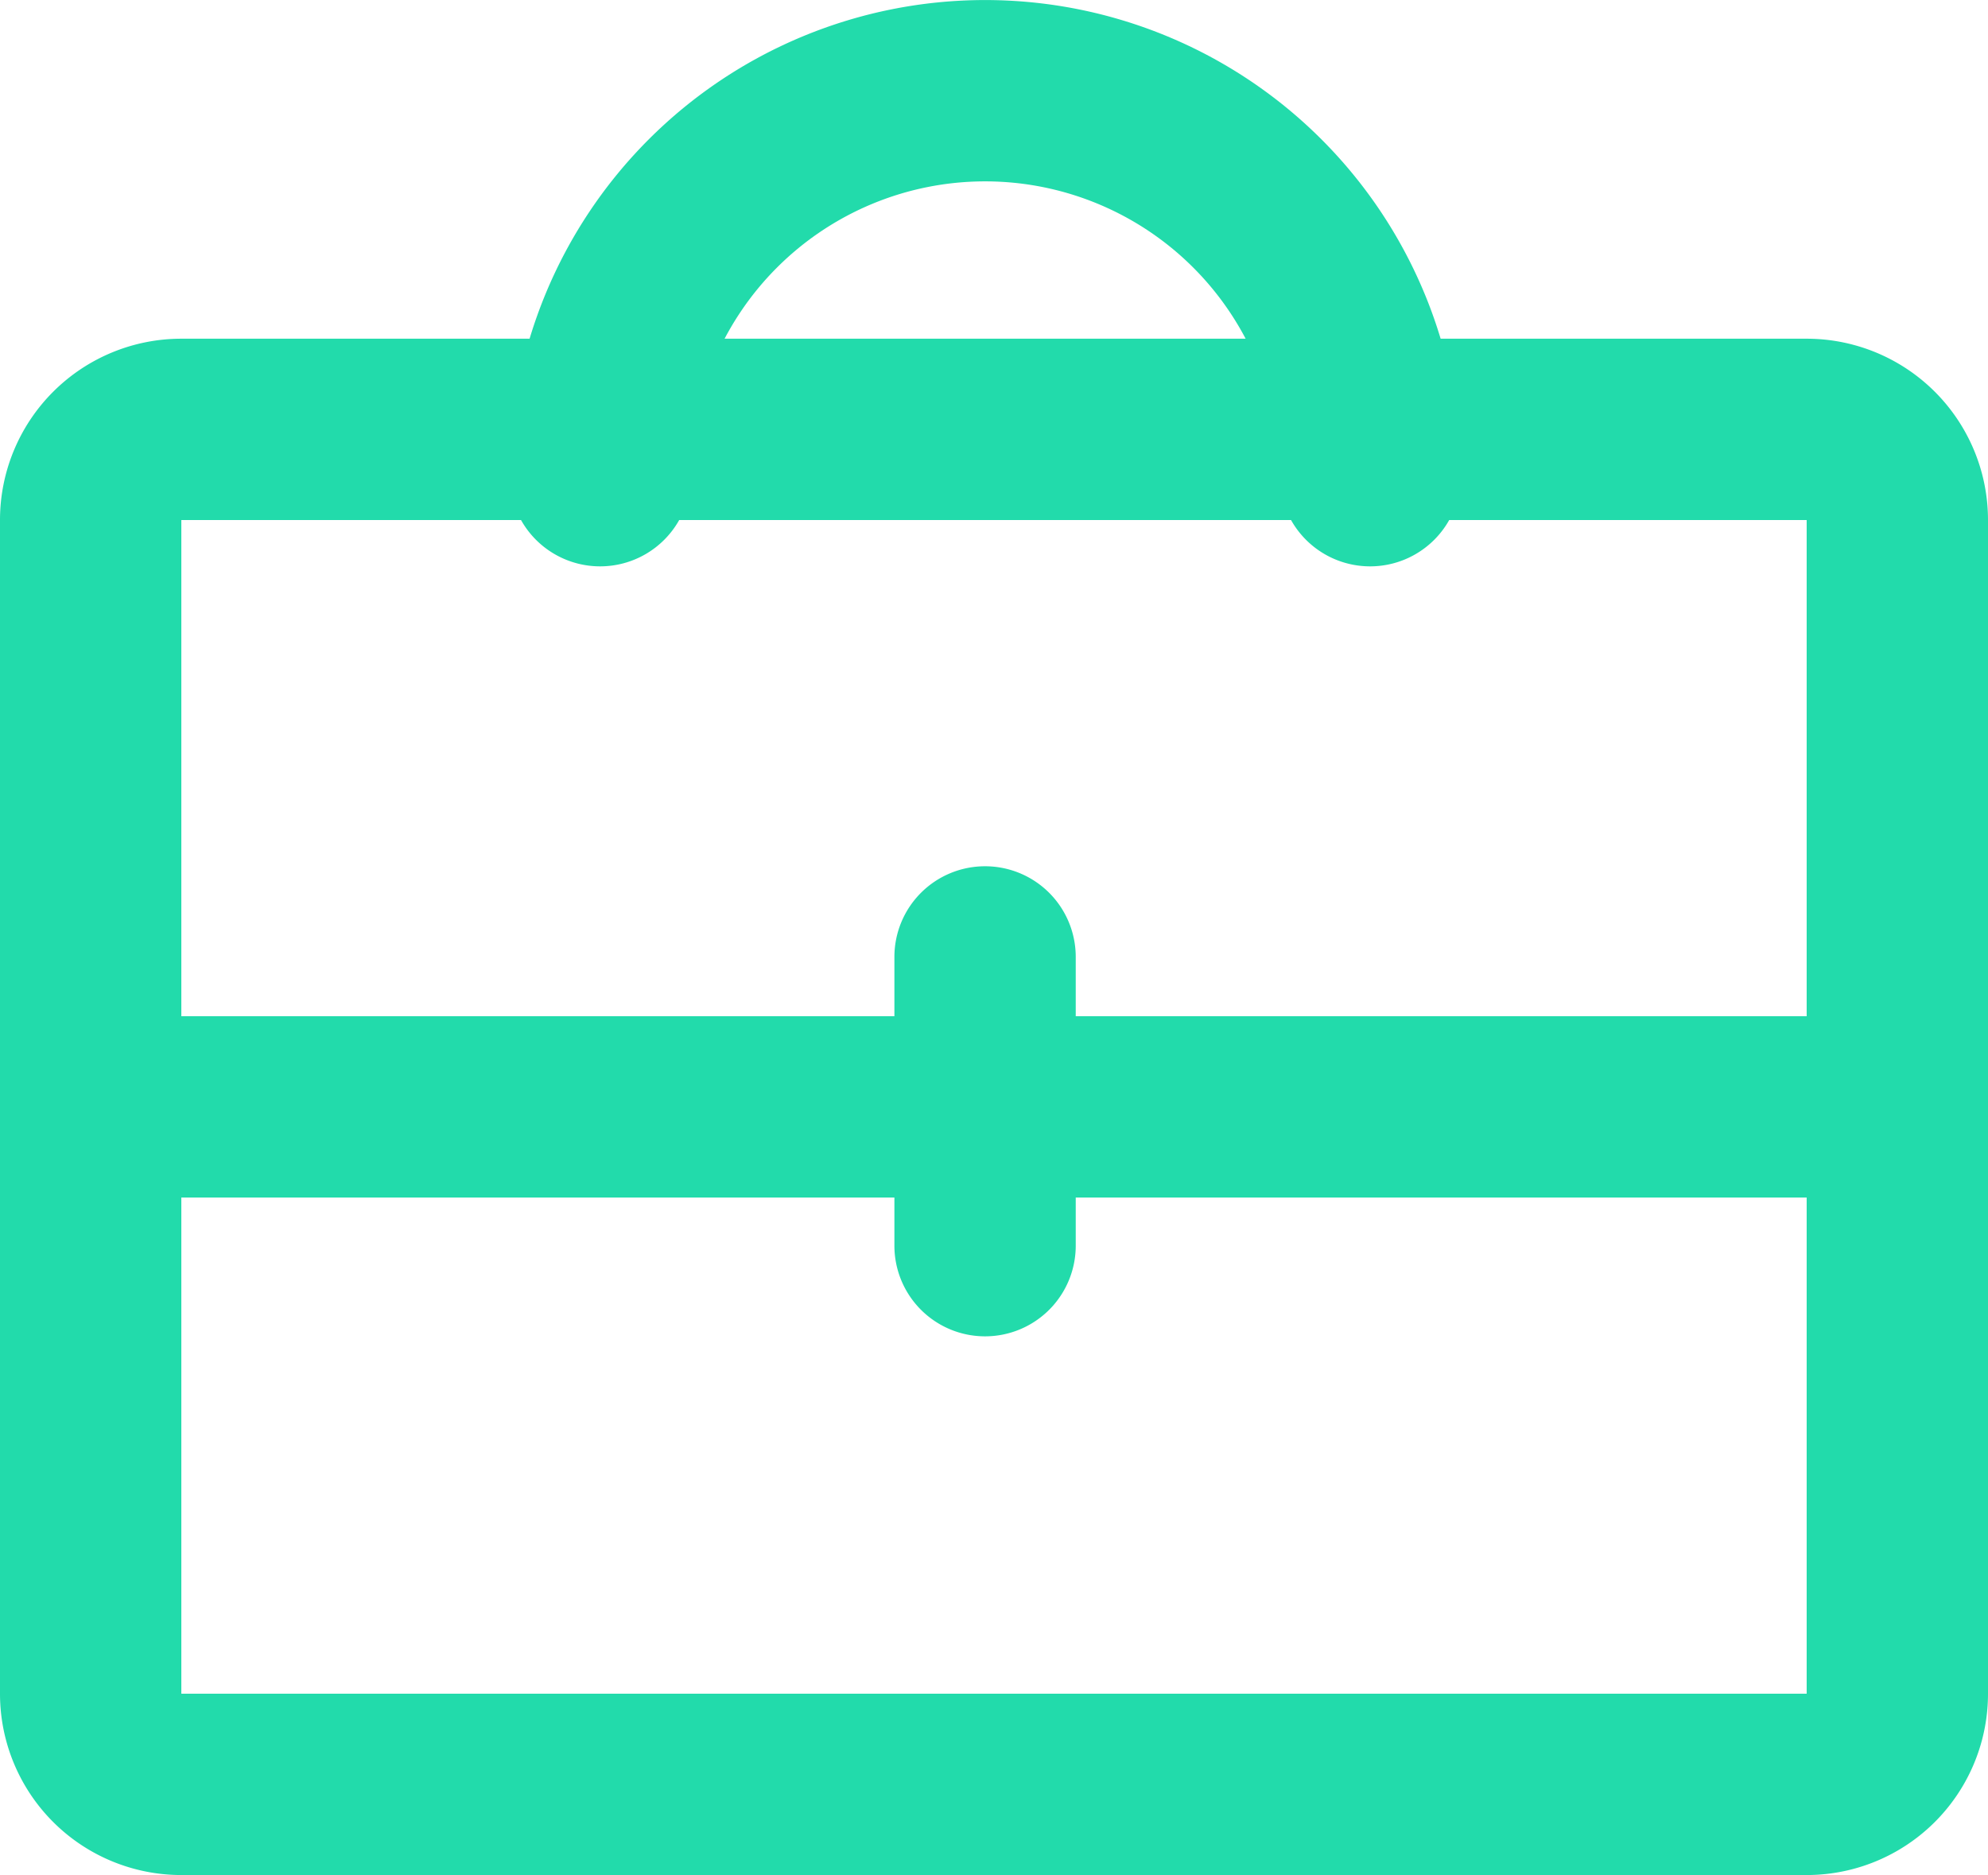
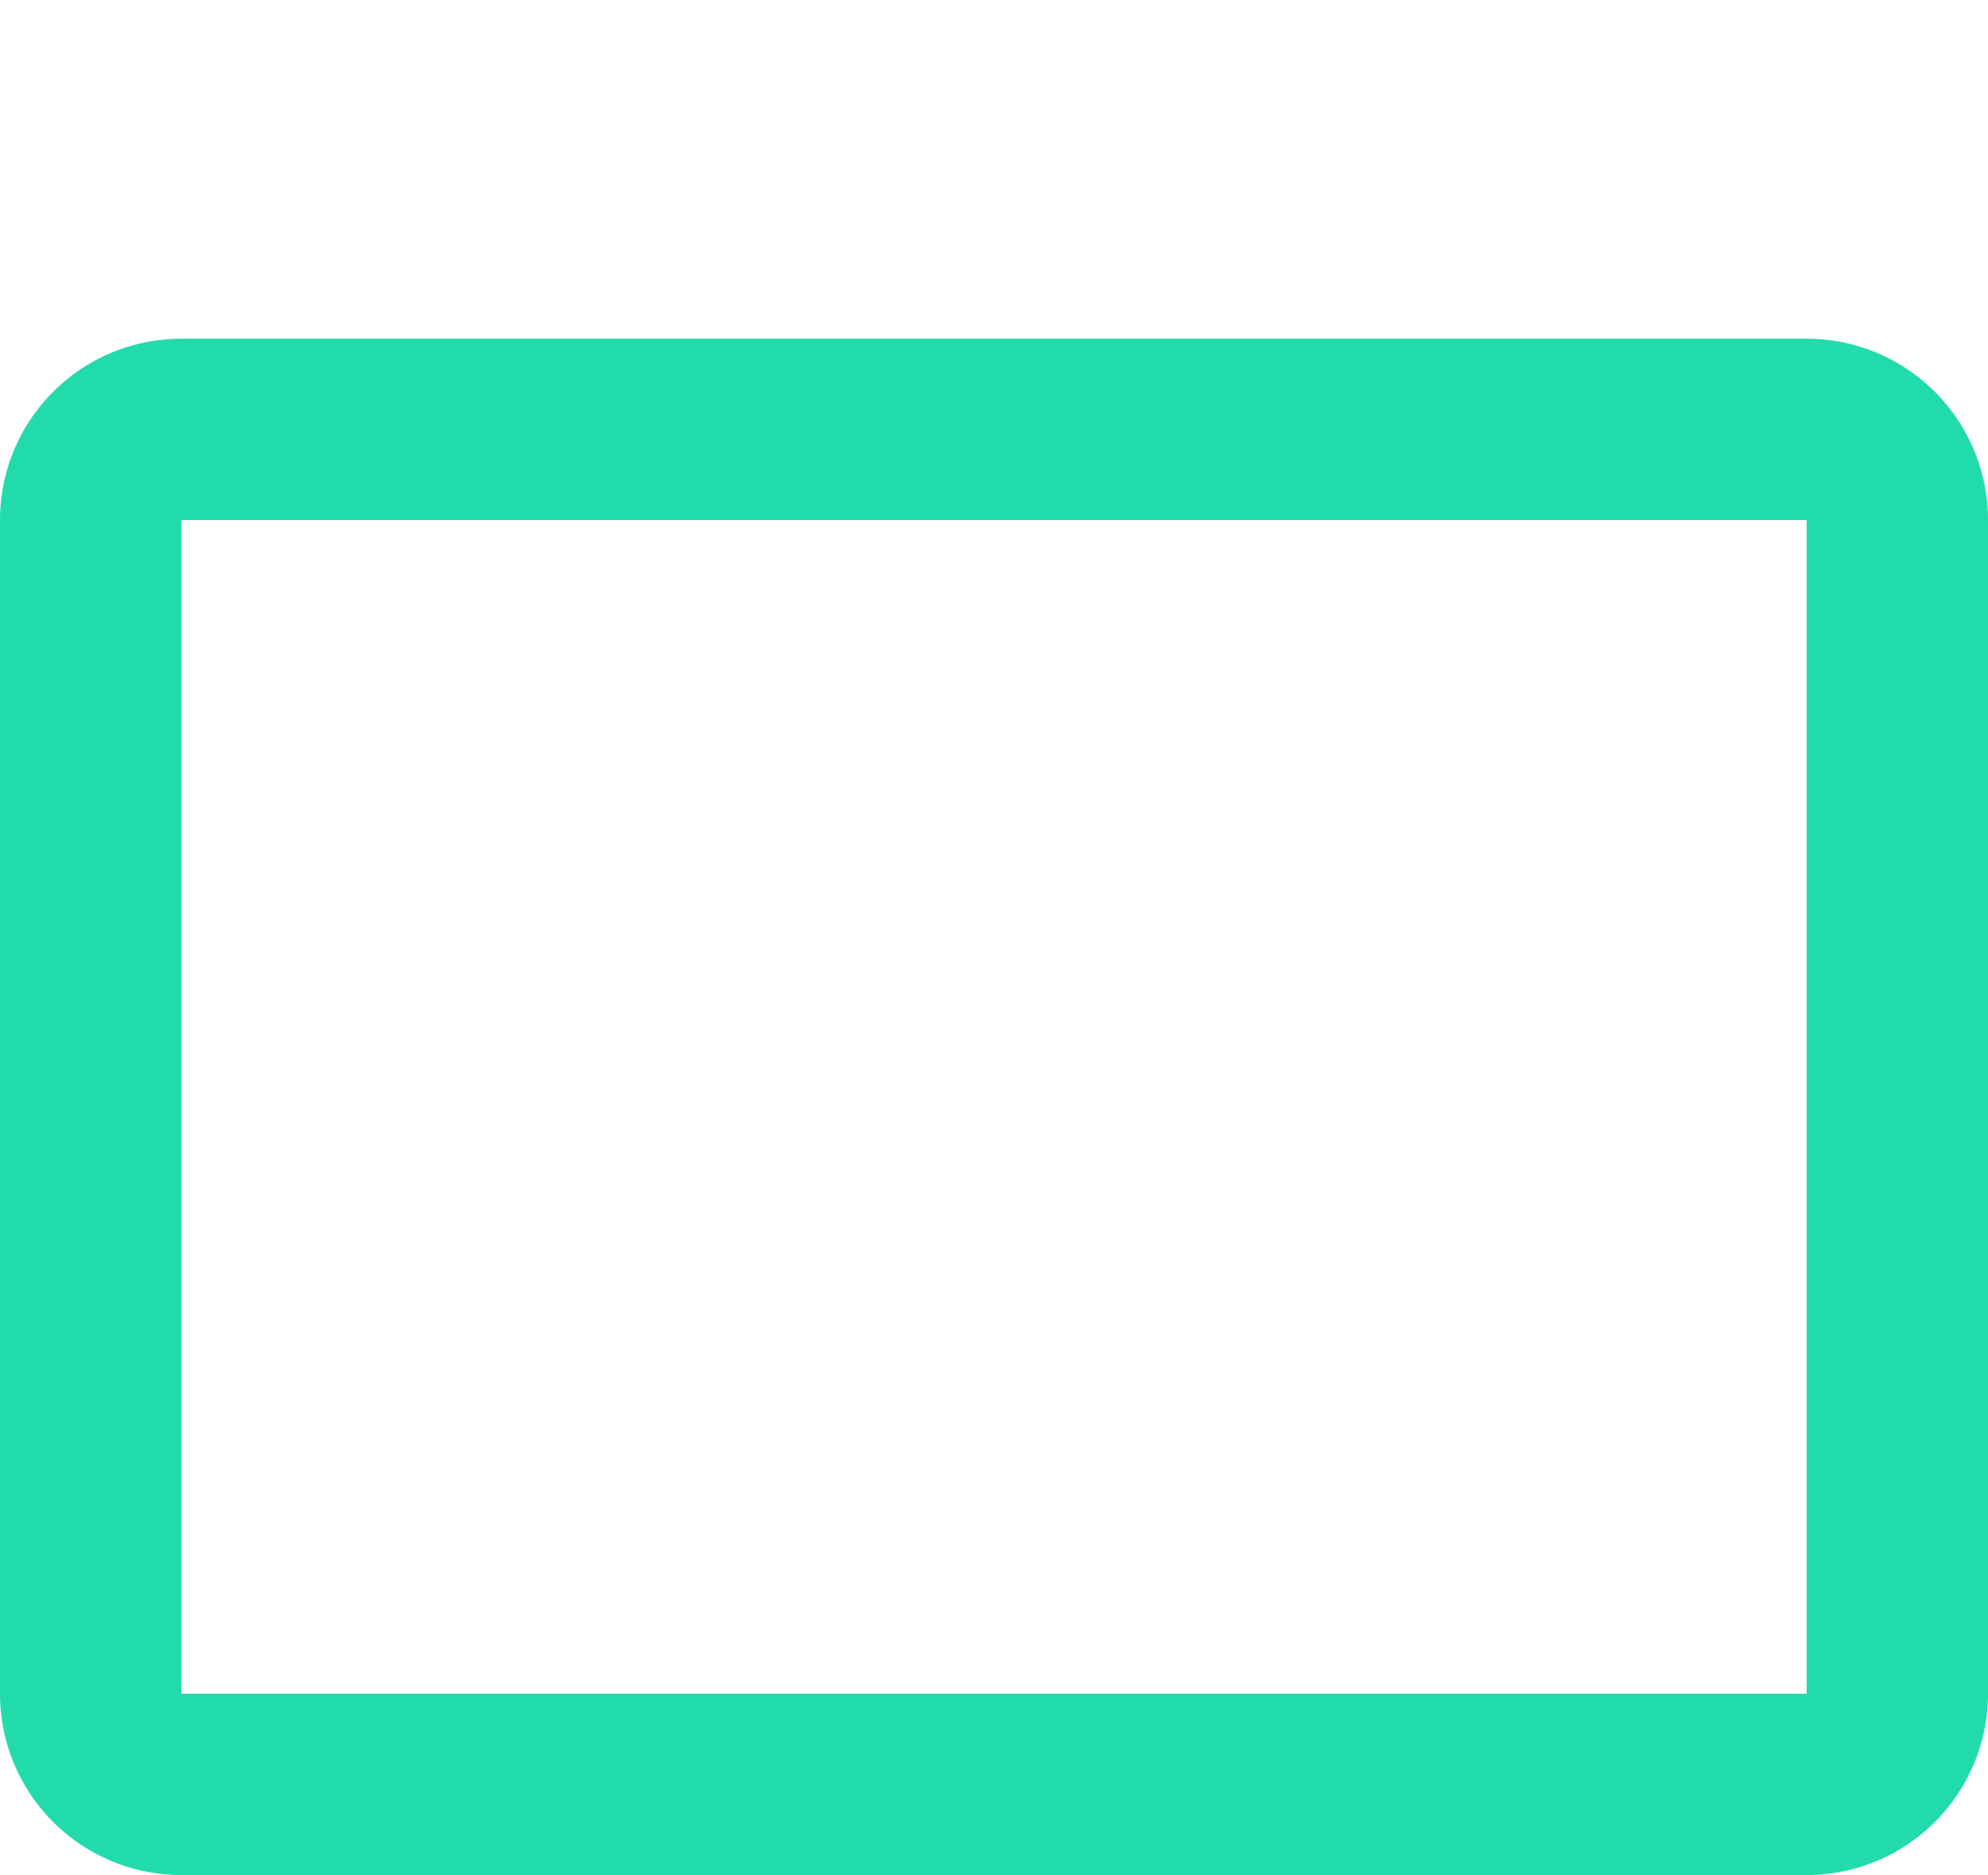
<svg xmlns="http://www.w3.org/2000/svg" width="21.927" height="20.682" viewBox="0 0 21.927 20.682">
  <g transform="translate(1 1)">
    <path d="M1-1H18.927a2,2,0,0,1,2,2V13.946a2,2,0,0,1-2,2H1a2,2,0,0,1-2-2V1A2,2,0,0,1,1-1ZM18.927,13.946V1H1V13.946Z" transform="translate(0 3.736)" fill="#22dbab" />
-     <path d="M19.927,1H0A1,1,0,0,1-1,0,1,1,0,0,1,0-1H19.927a1,1,0,0,1,1,1A1,1,0,0,1,19.927,1Z" transform="translate(0 11.209)" fill="#22dbab" />
-     <path d="M0,4.185a1,1,0,0,1-1-1V0A1,1,0,0,1,0-1,1,1,0,0,1,1,0V3.185A1,1,0,0,1,0,4.185Z" transform="translate(9.865 9.555)" fill="#22dbab" />
-     <path d="M11.493,5.747a1,1,0,0,1-1-1A3.246,3.246,0,1,0,4,4.747a1,1,0,0,1-2,0,5.246,5.246,0,1,1,10.493,0A1,1,0,0,1,11.493,5.747Z" transform="translate(2.619 -0.5)" fill="#22dbab" />
  </g>
</svg>